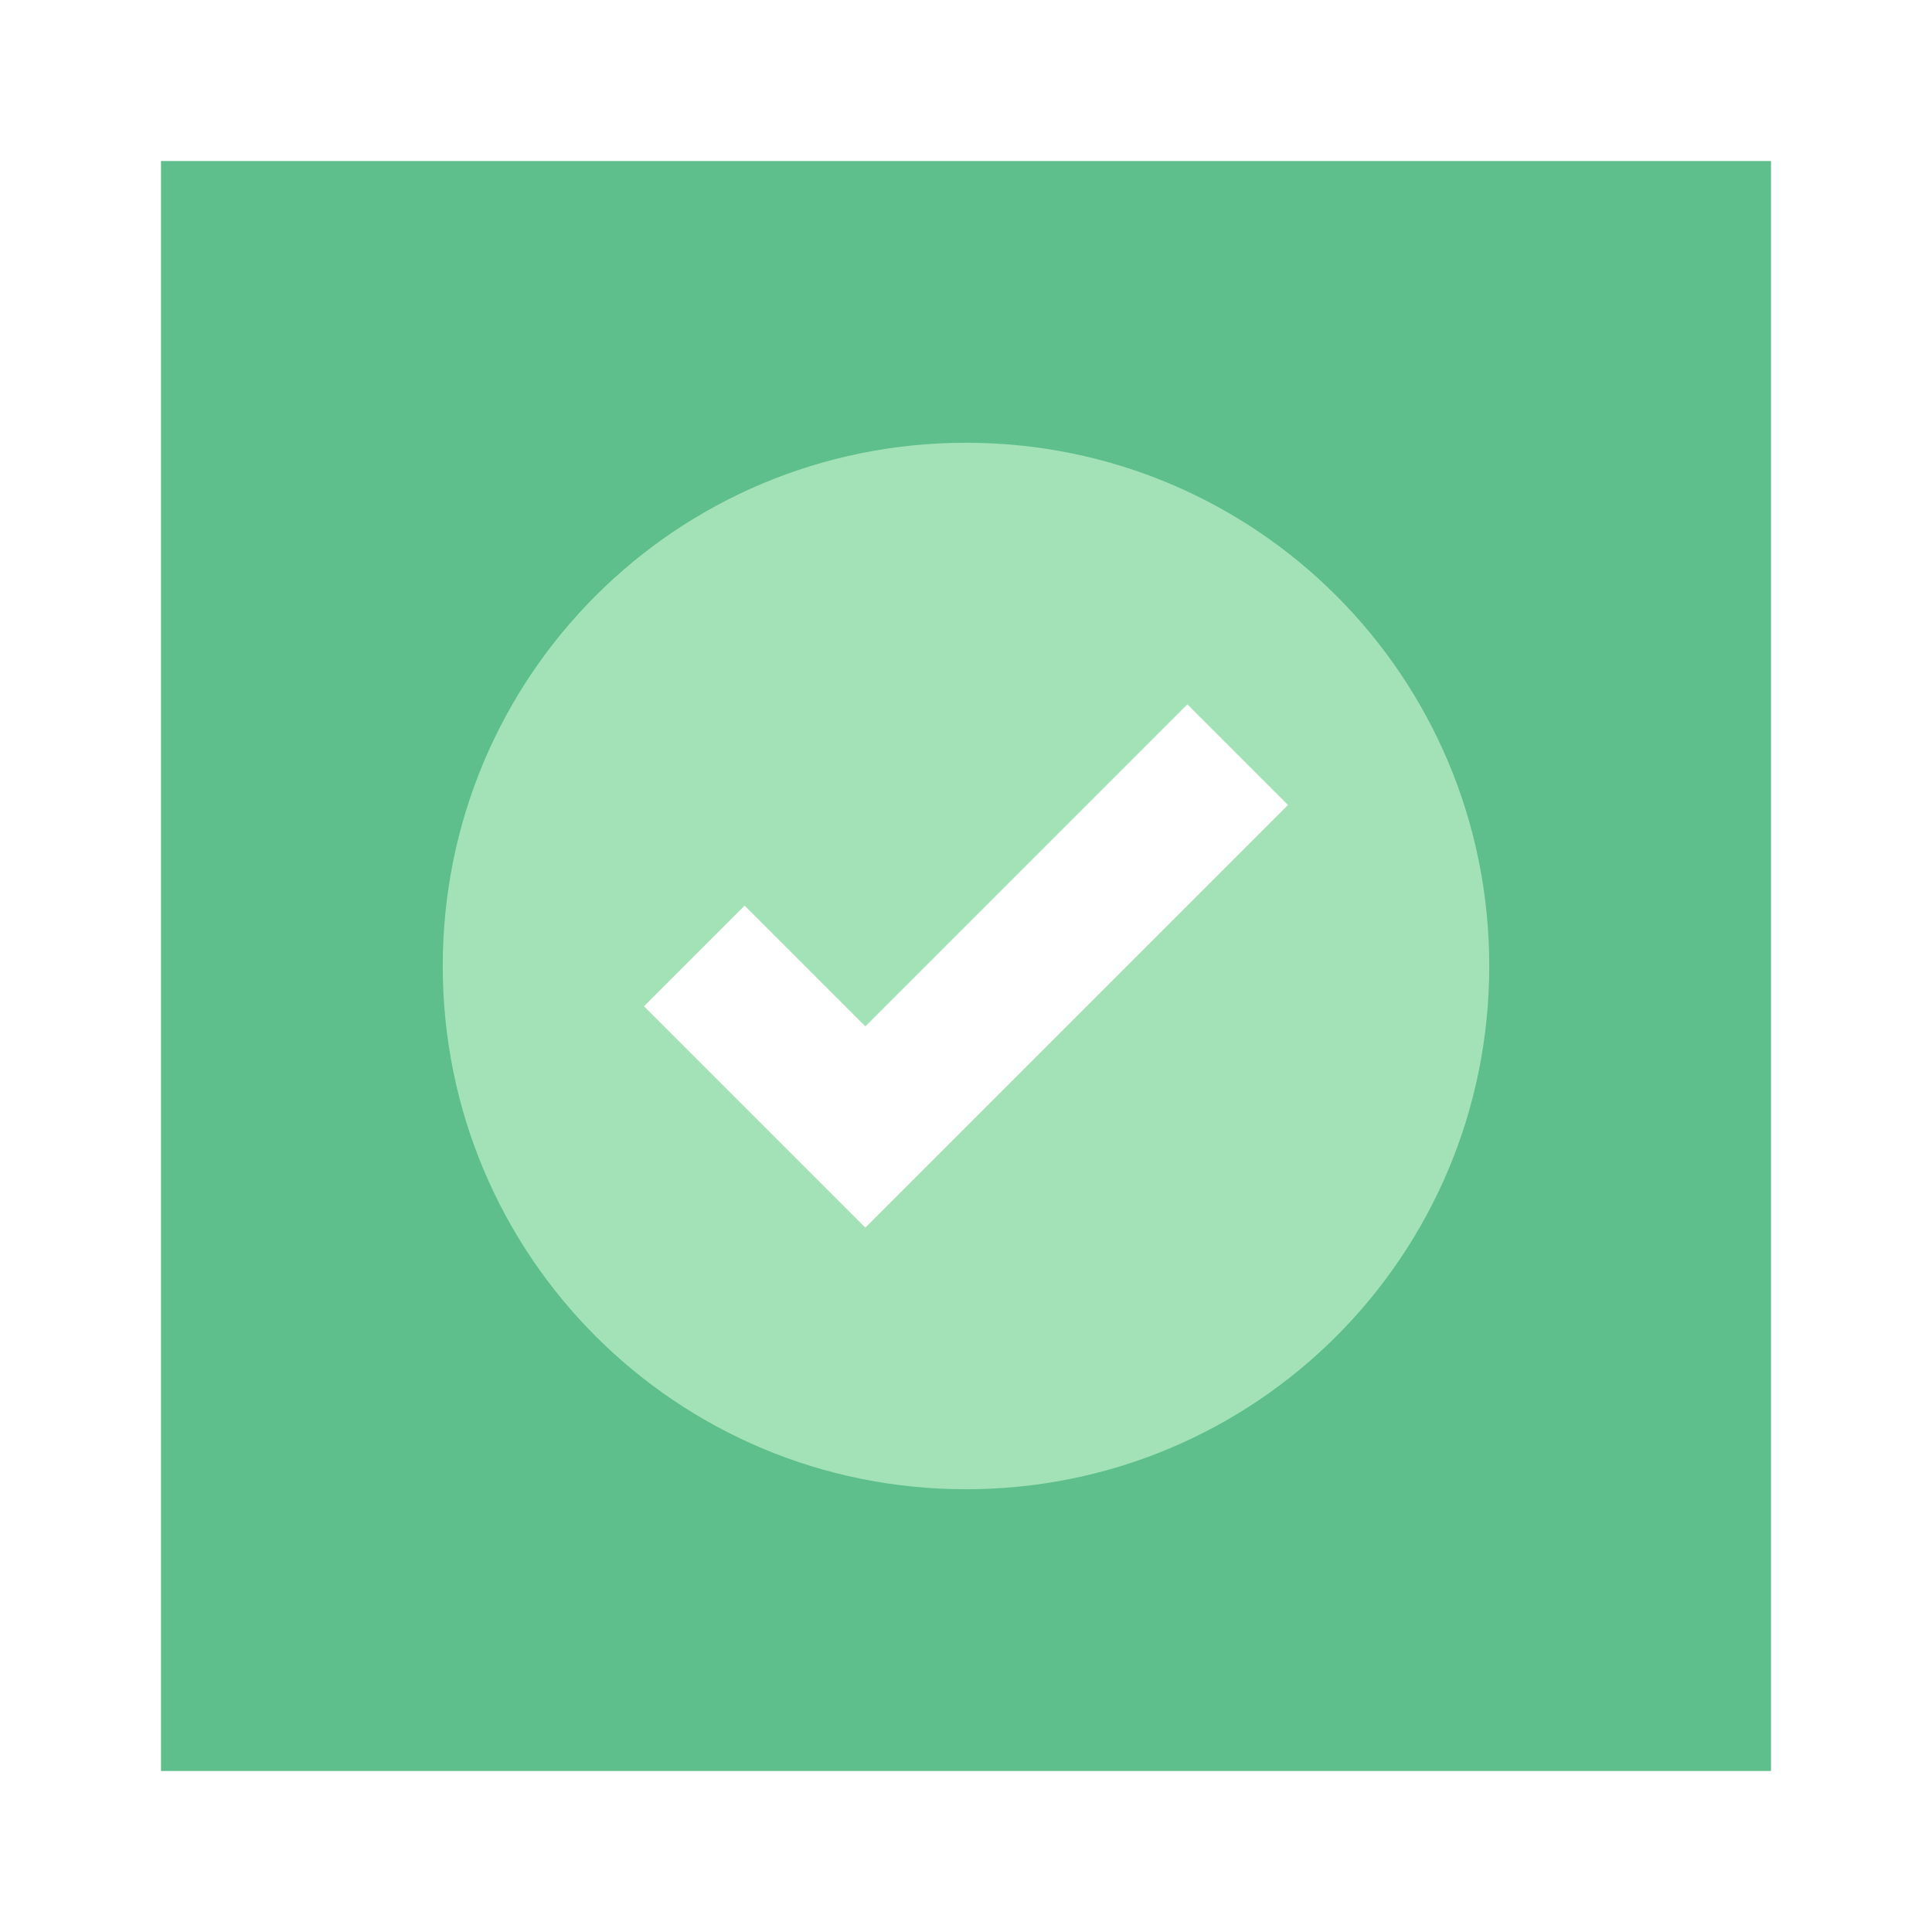
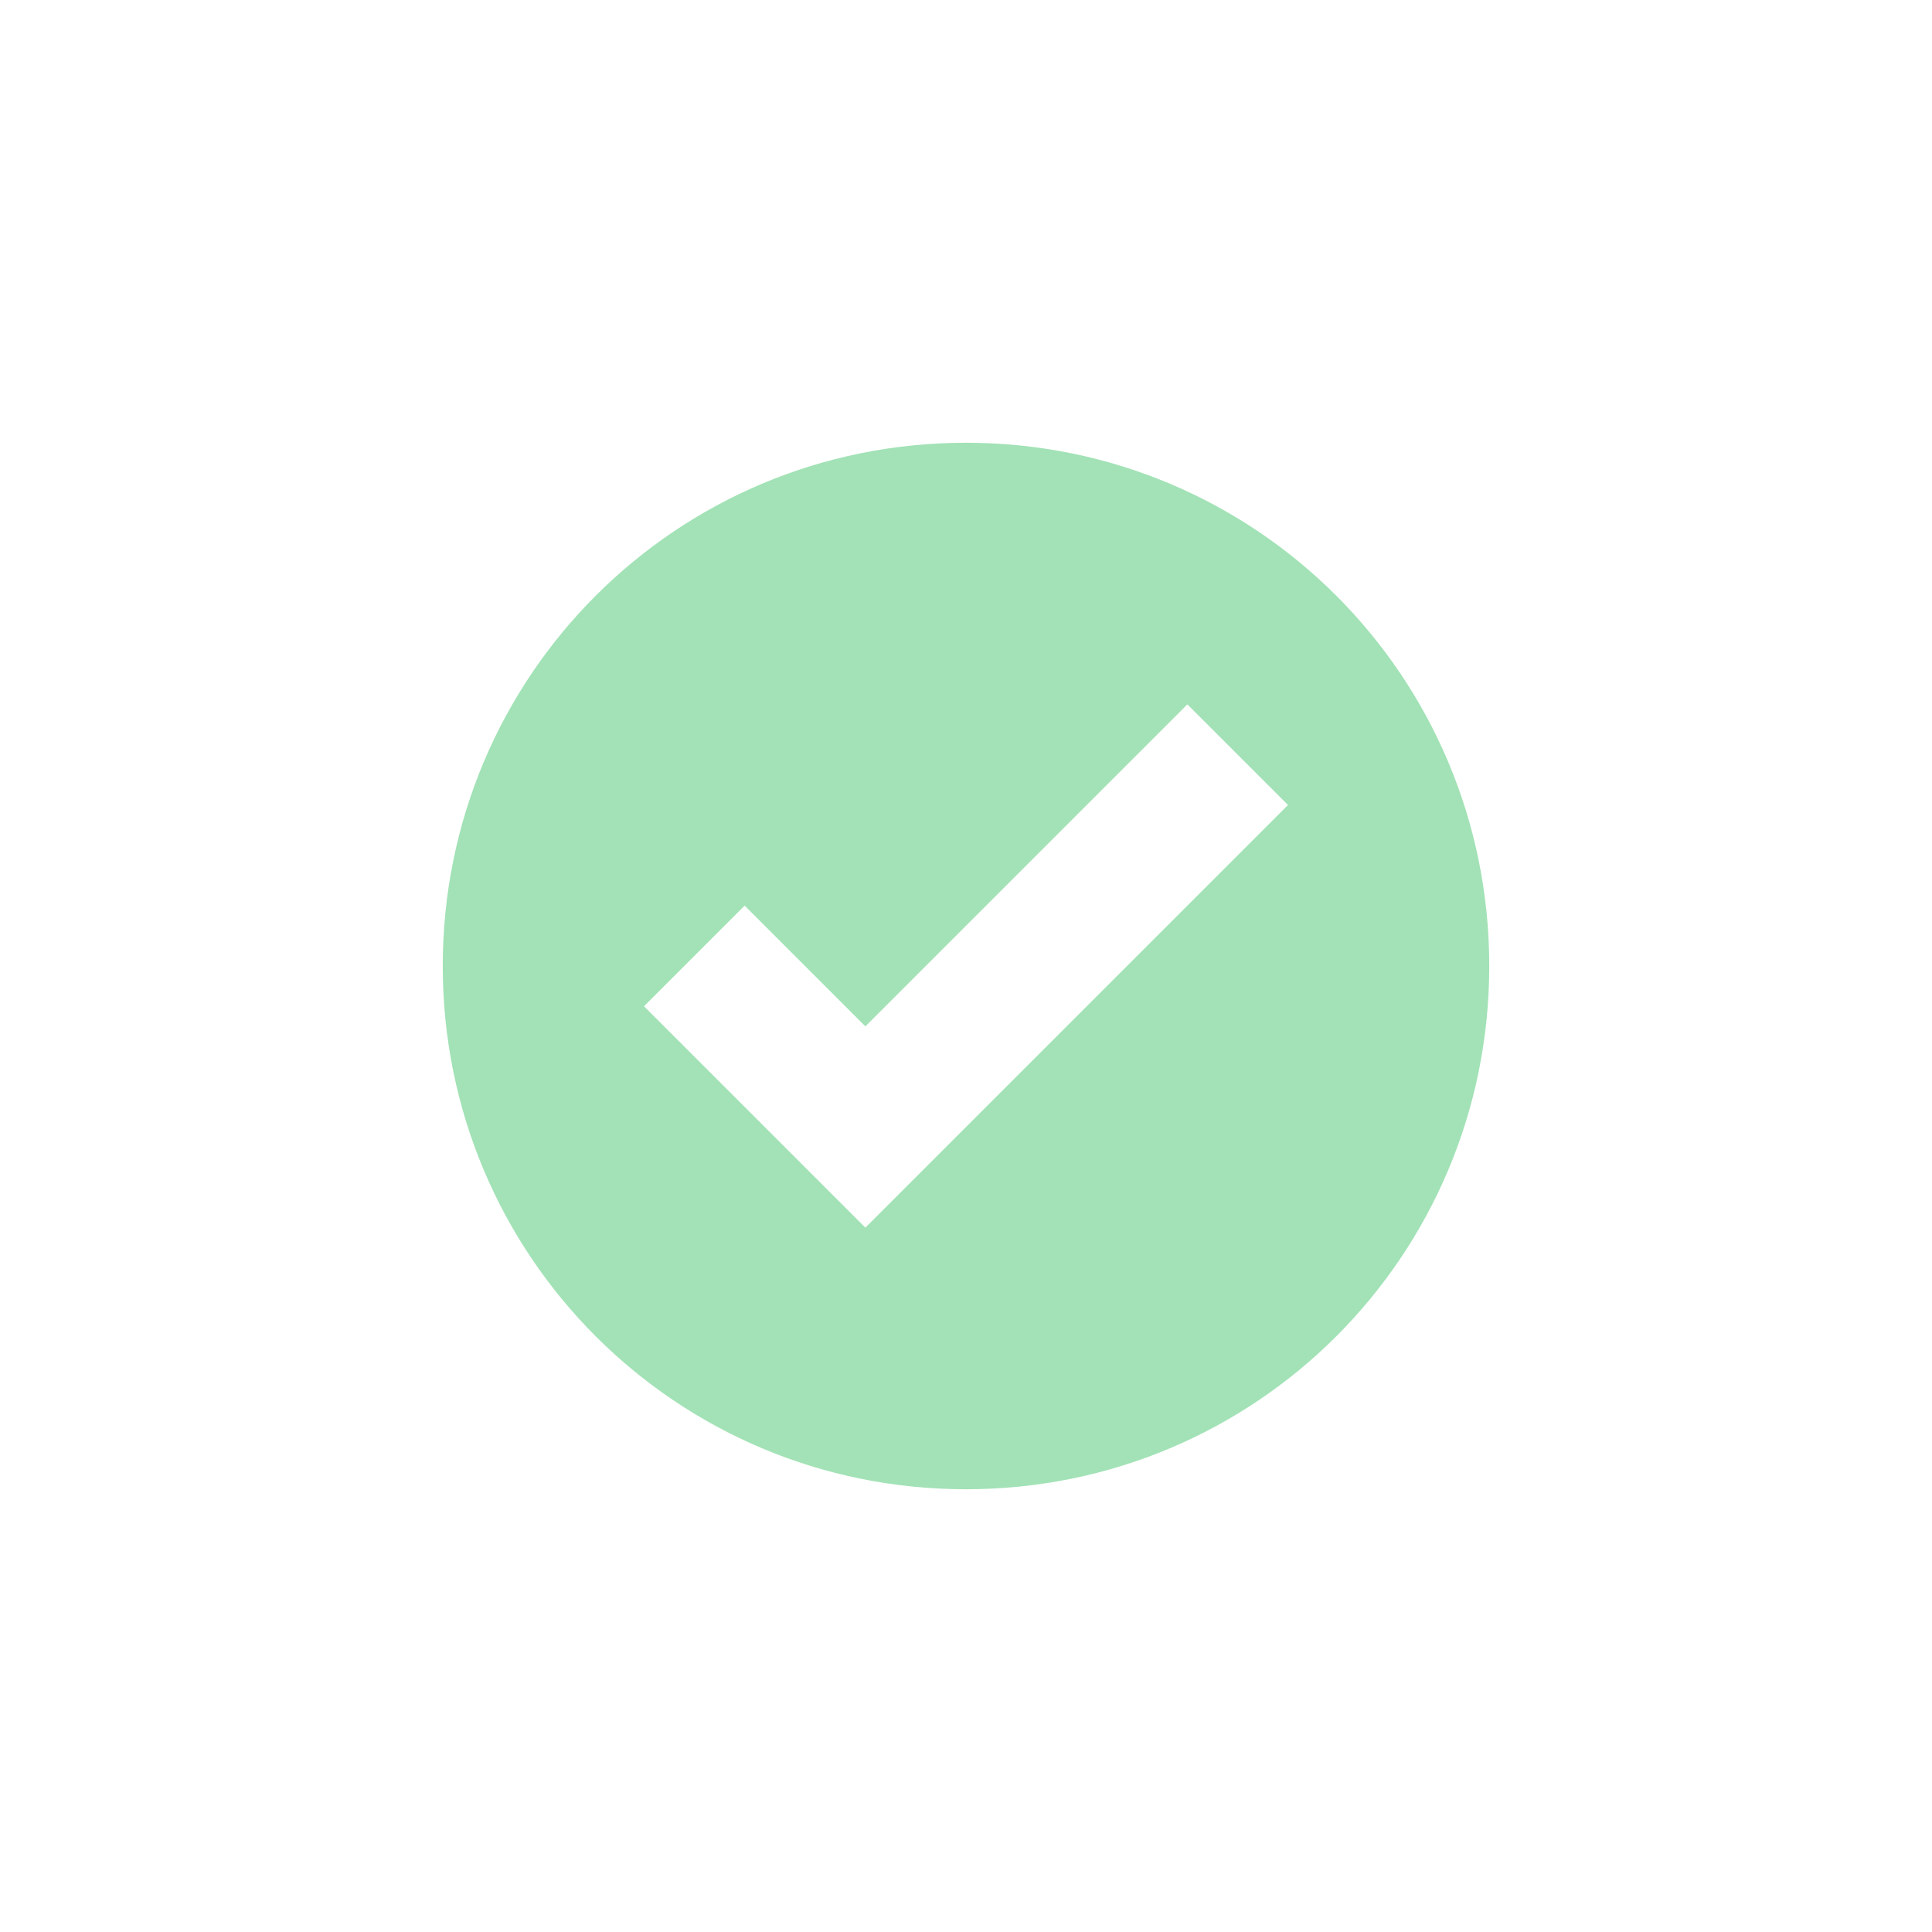
<svg xmlns="http://www.w3.org/2000/svg" version="1.1" id="Layer_1" x="0px" y="0px" viewBox="0 0 96 96" style="enable-background:new 0 0 96 96;" xml:space="preserve">
  <style type="text/css">
	.st0{fill-rule:evenodd;clip-rule:evenodd;fill:#5EBF8C;}
	.st1{fill-rule:evenodd;clip-rule:evenodd;fill:#A2E2B6;}
</style>
  <g>
-     <path class="st0" d="M8,8h80v80H8V8z M48,72c13.3,0,24-10.7,24-24S61.3,24,48,24S24,34.7,24,48S34.7,72,48,72z" />
-     <path class="st1" d="M48,74c-14.4,0-26-11.6-26-26s11.6-26,26-26s26,11.6,26,26S62.4,74,48,74z M32,50l11,11l21-21l-5-5L43,51l-6-6   L32,50z" />
+     <path class="st1" d="M48,74c-14.4,0-26-11.6-26-26s11.6-26,26-26s26,11.6,26,26S62.4,74,48,74z M32,50l11,11l21-21l-5-5L43,51l-6-6   z" />
  </g>
</svg>